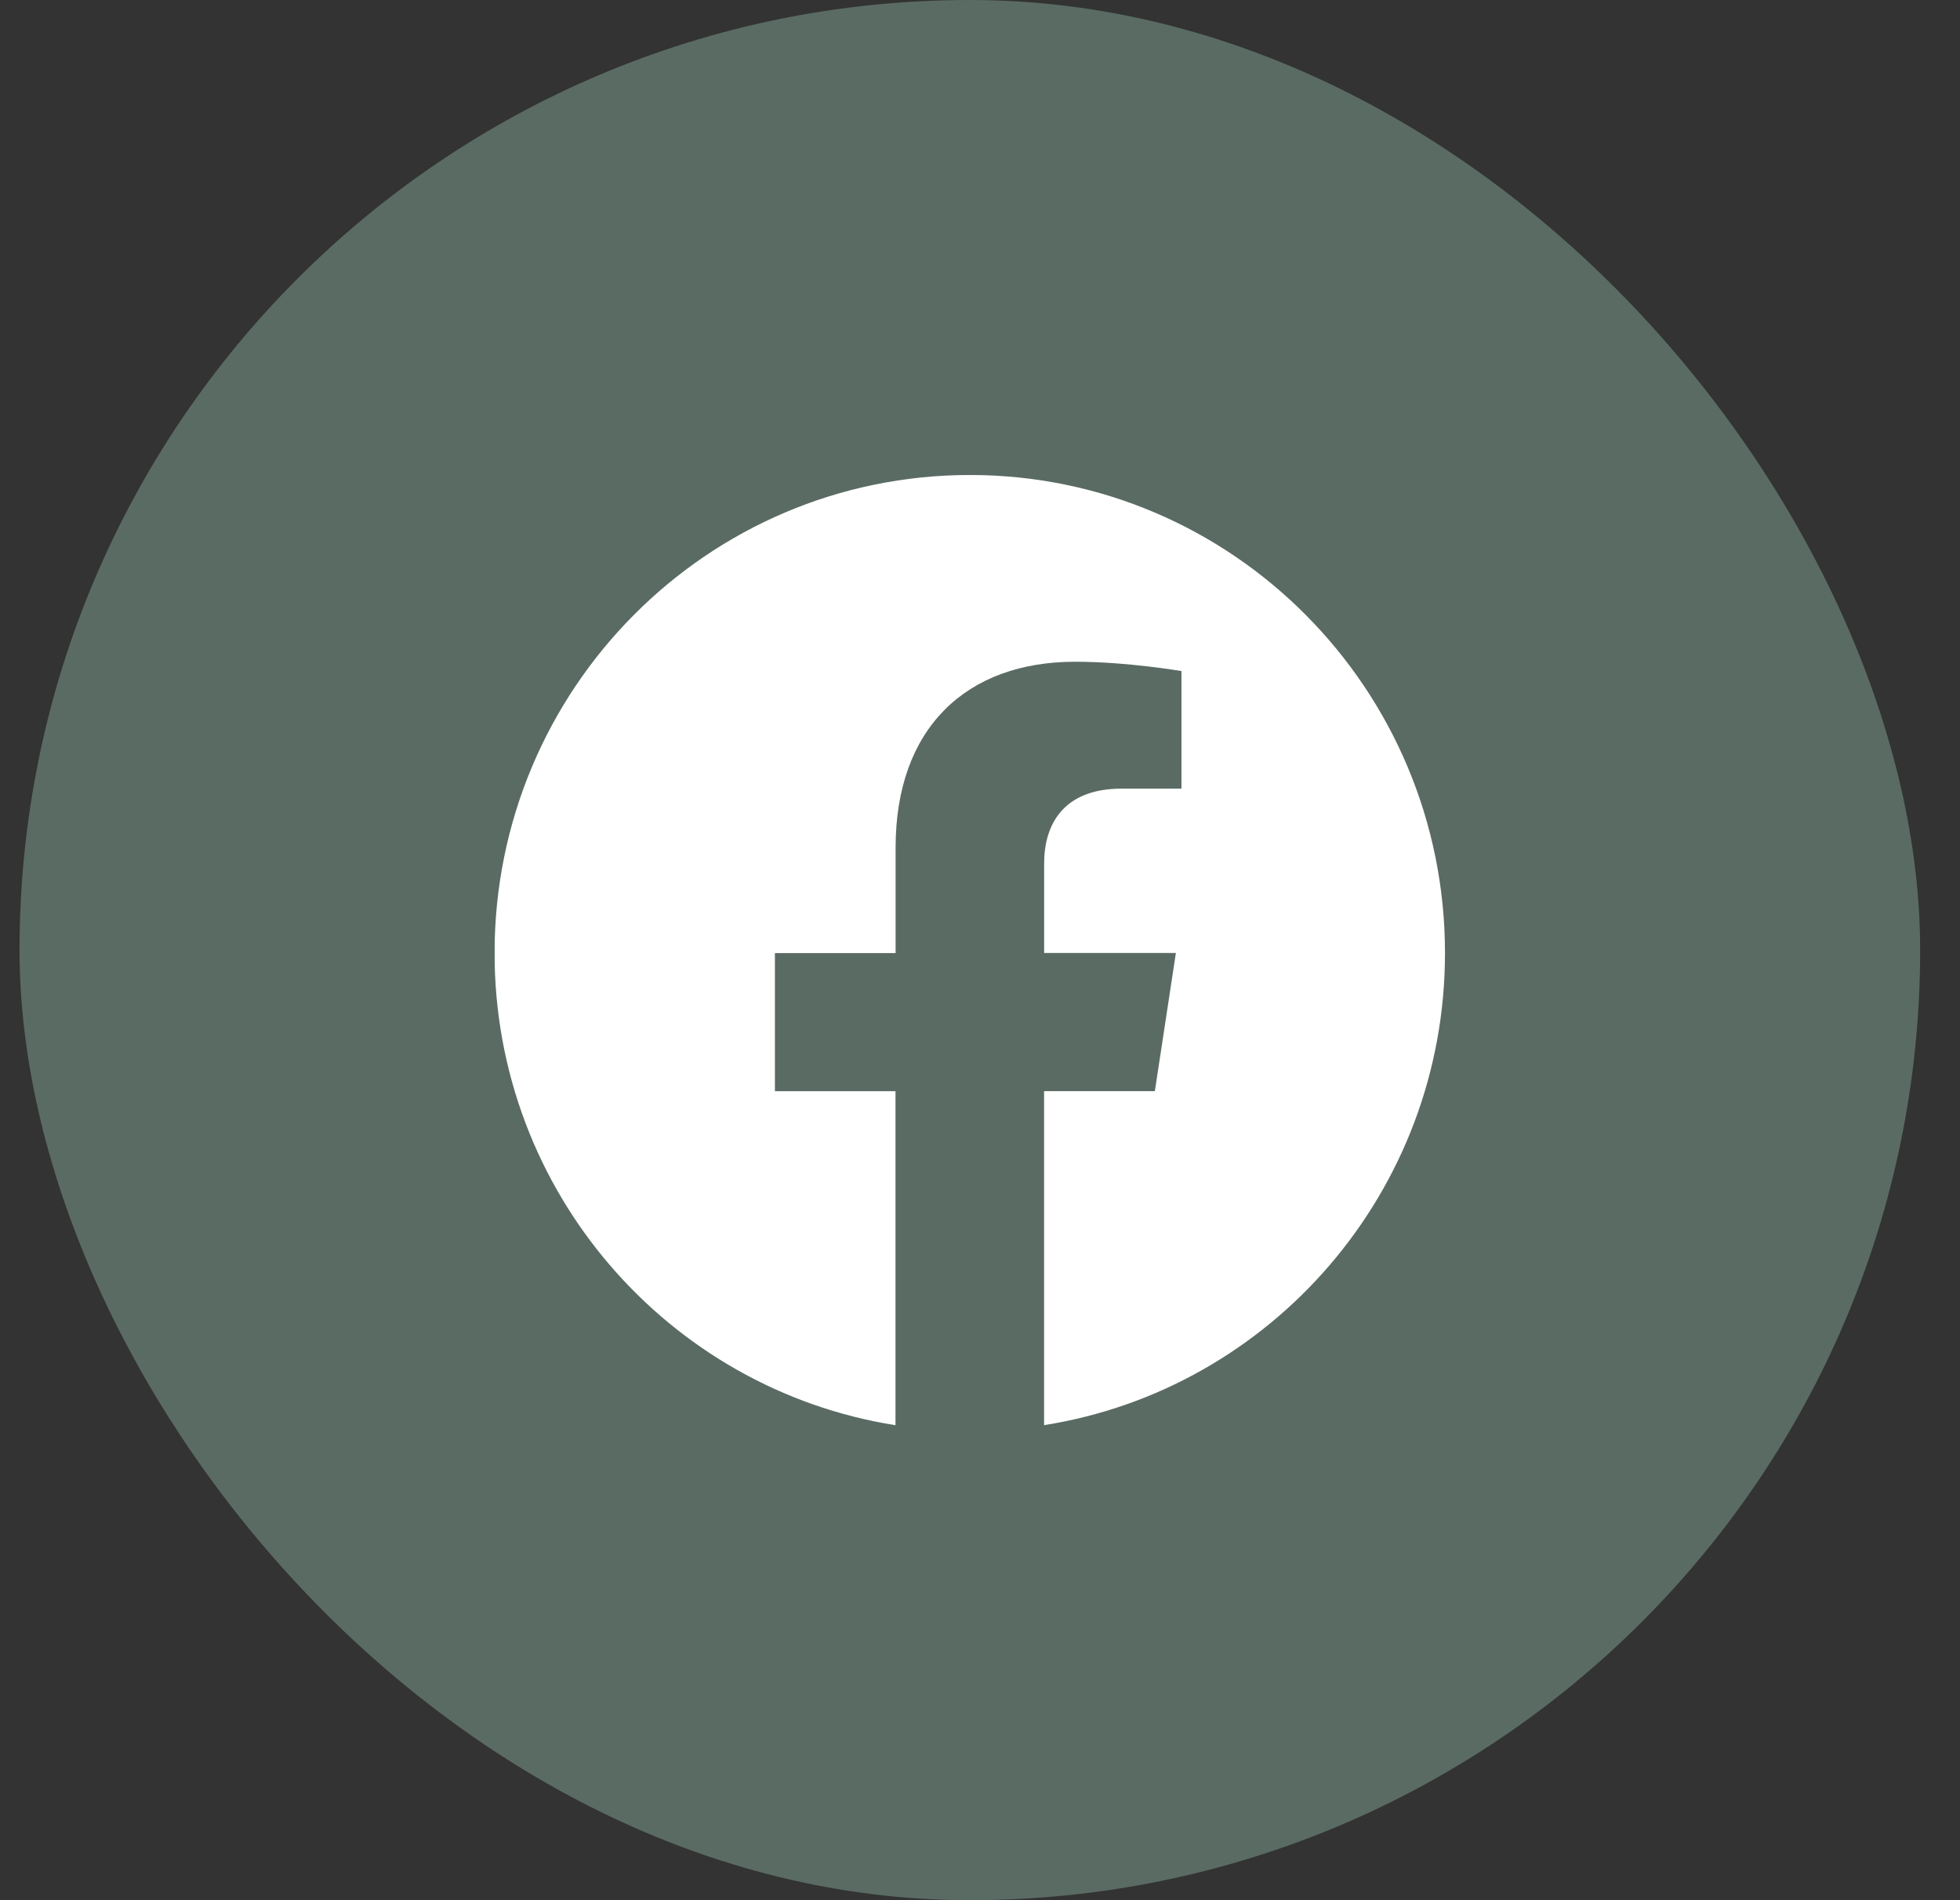
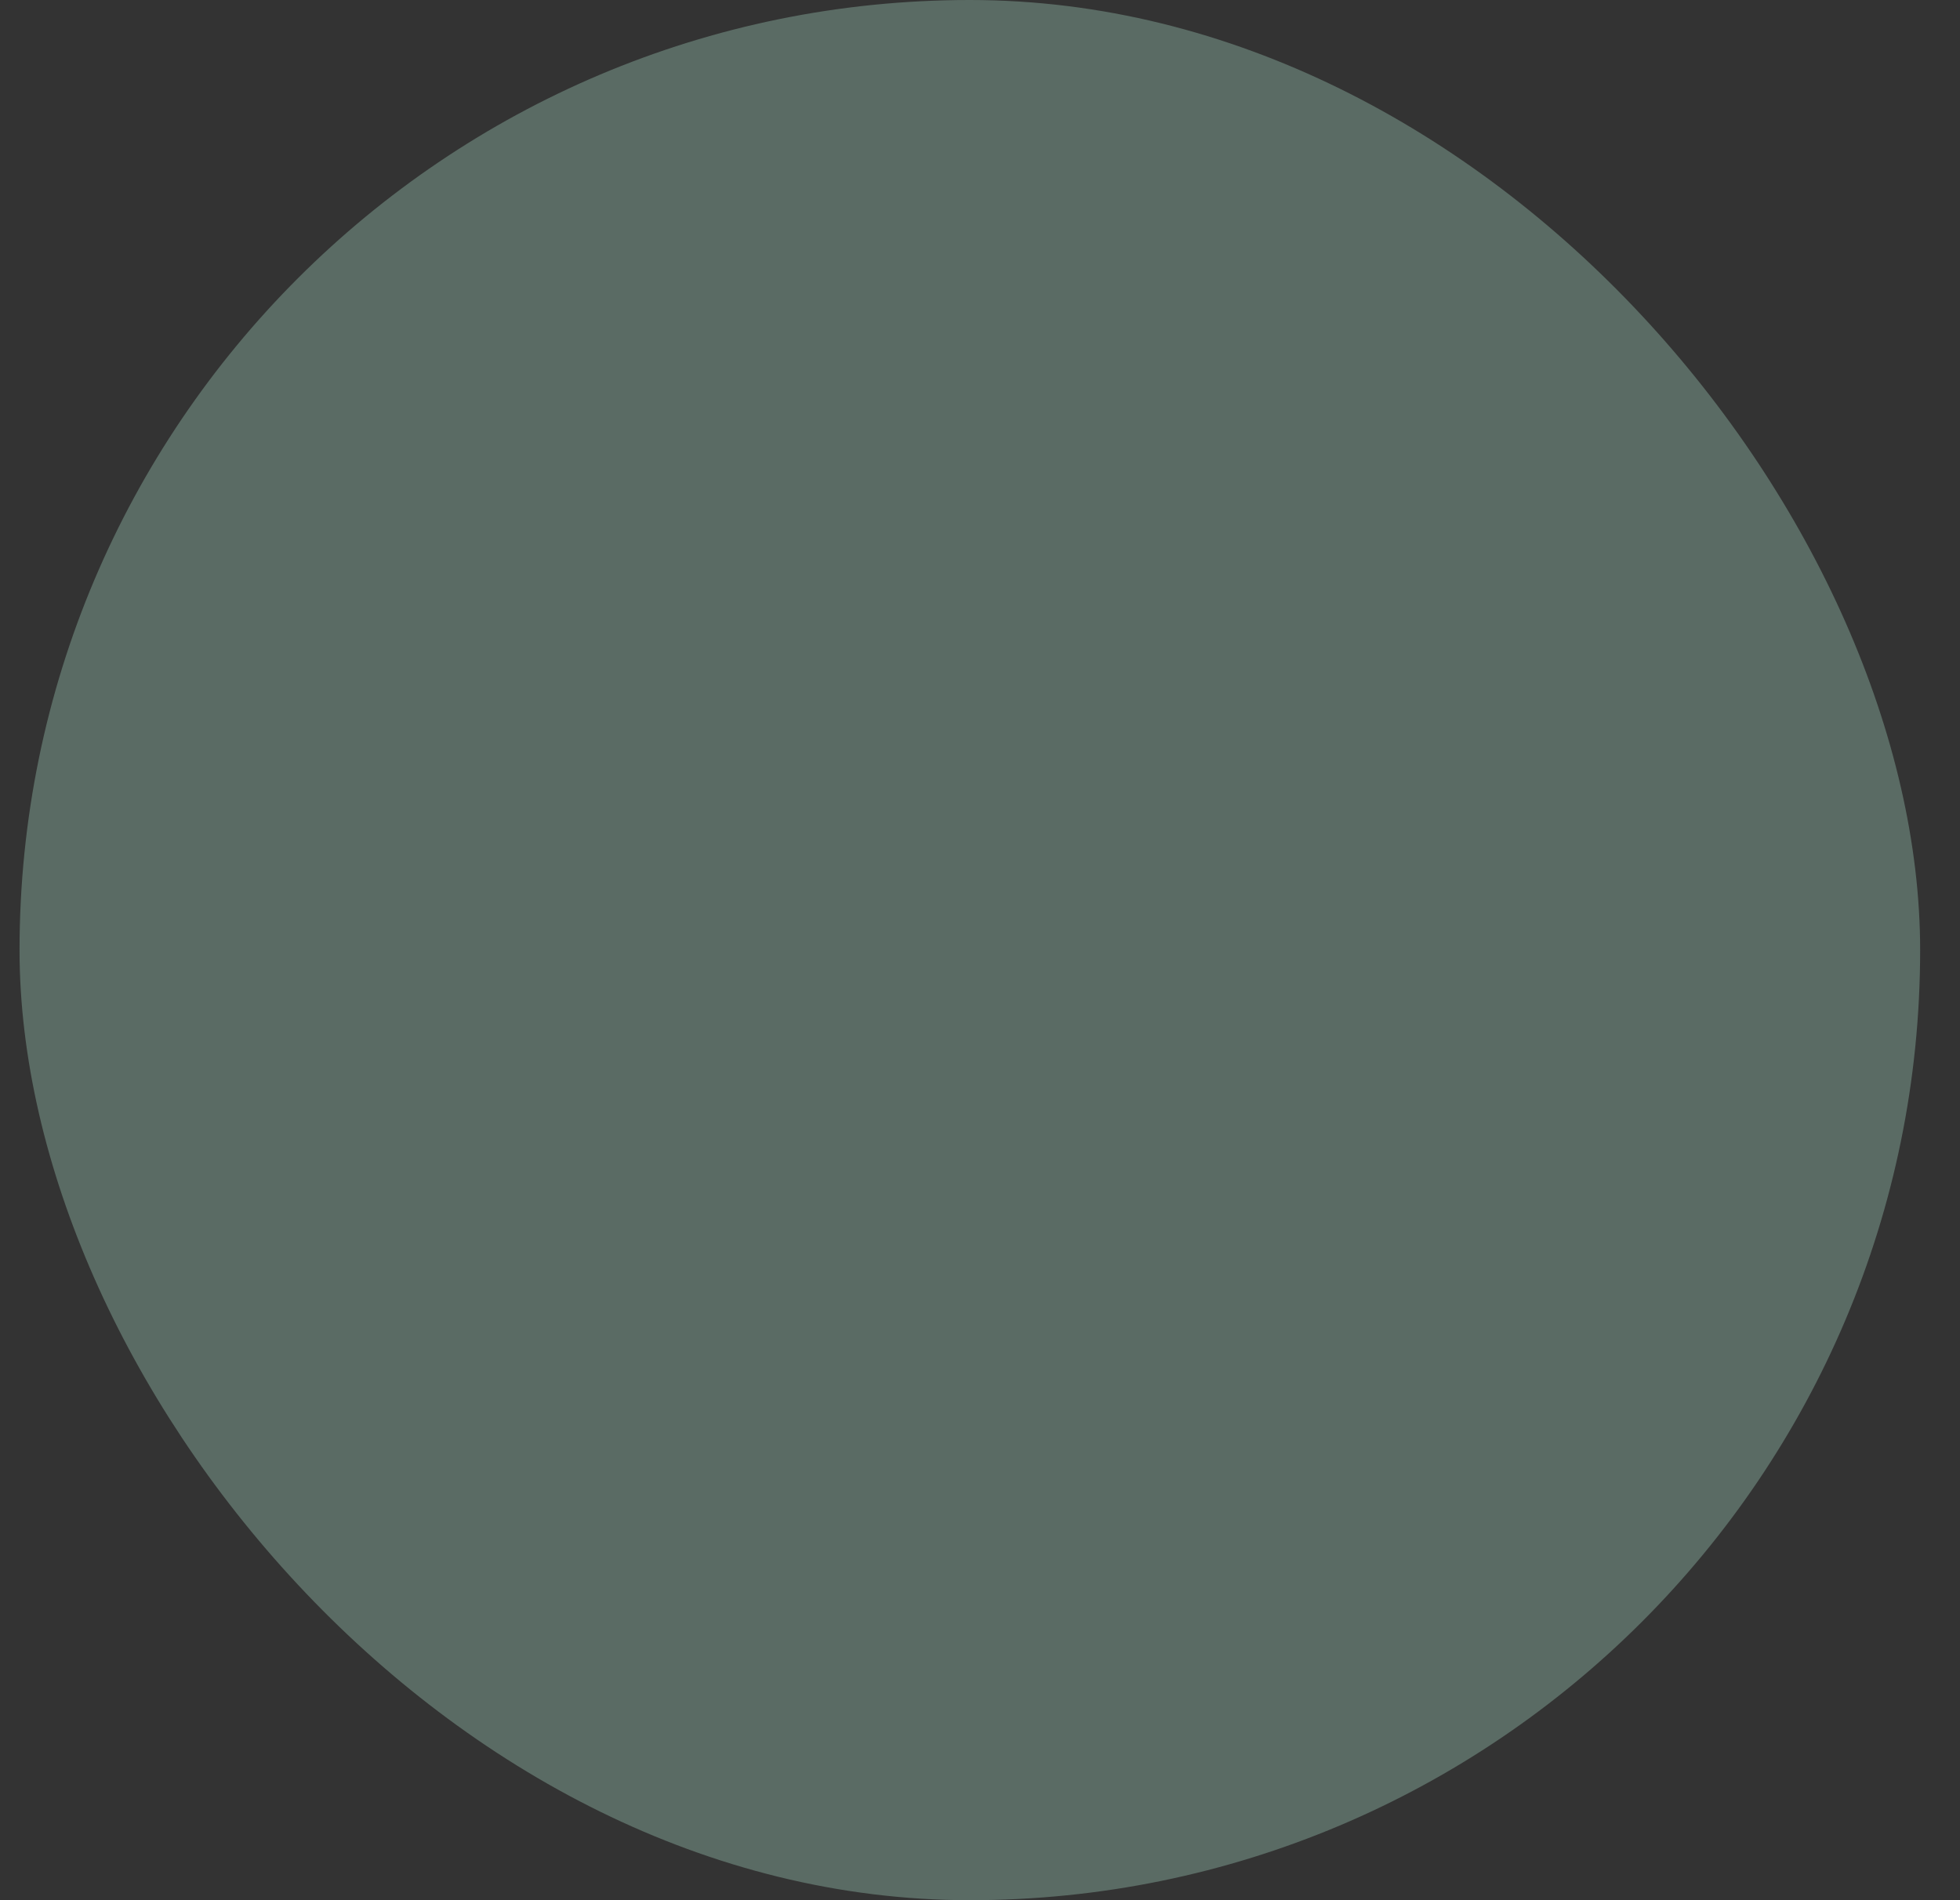
<svg xmlns="http://www.w3.org/2000/svg" width="33" height="32" viewBox="0 0 33 32" fill="none">
  <rect x="0" y="0" width="33" height="32" fill="#333333" stroke="none" />
  <rect x="0.329" width="32" height="32" rx="16" fill="#5A6B64" />
  <g clip-path="url(#clip0_195_996)">
-     <path d="M24.329 16.049C24.329 11.603 20.747 7.999 16.329 7.999C11.909 8 8.327 11.603 8.327 16.05C8.327 20.067 11.253 23.397 15.077 24.001V18.376H13.047V16.05H15.079V14.275C15.079 12.258 16.274 11.144 18.101 11.144C18.977 11.144 19.892 11.301 19.892 11.301V13.281H18.883C17.89 13.281 17.58 13.902 17.58 14.539V16.049H19.798L19.444 18.375H17.579V24C21.403 23.396 24.329 20.066 24.329 16.049Z" fill="white" />
-   </g>
+     </g>
  <defs>
    <clipPath id="clip0_195_996">
      <rect width="16" height="16" fill="white" transform="translate(8.329 8)" />
    </clipPath>
  </defs>
</svg>